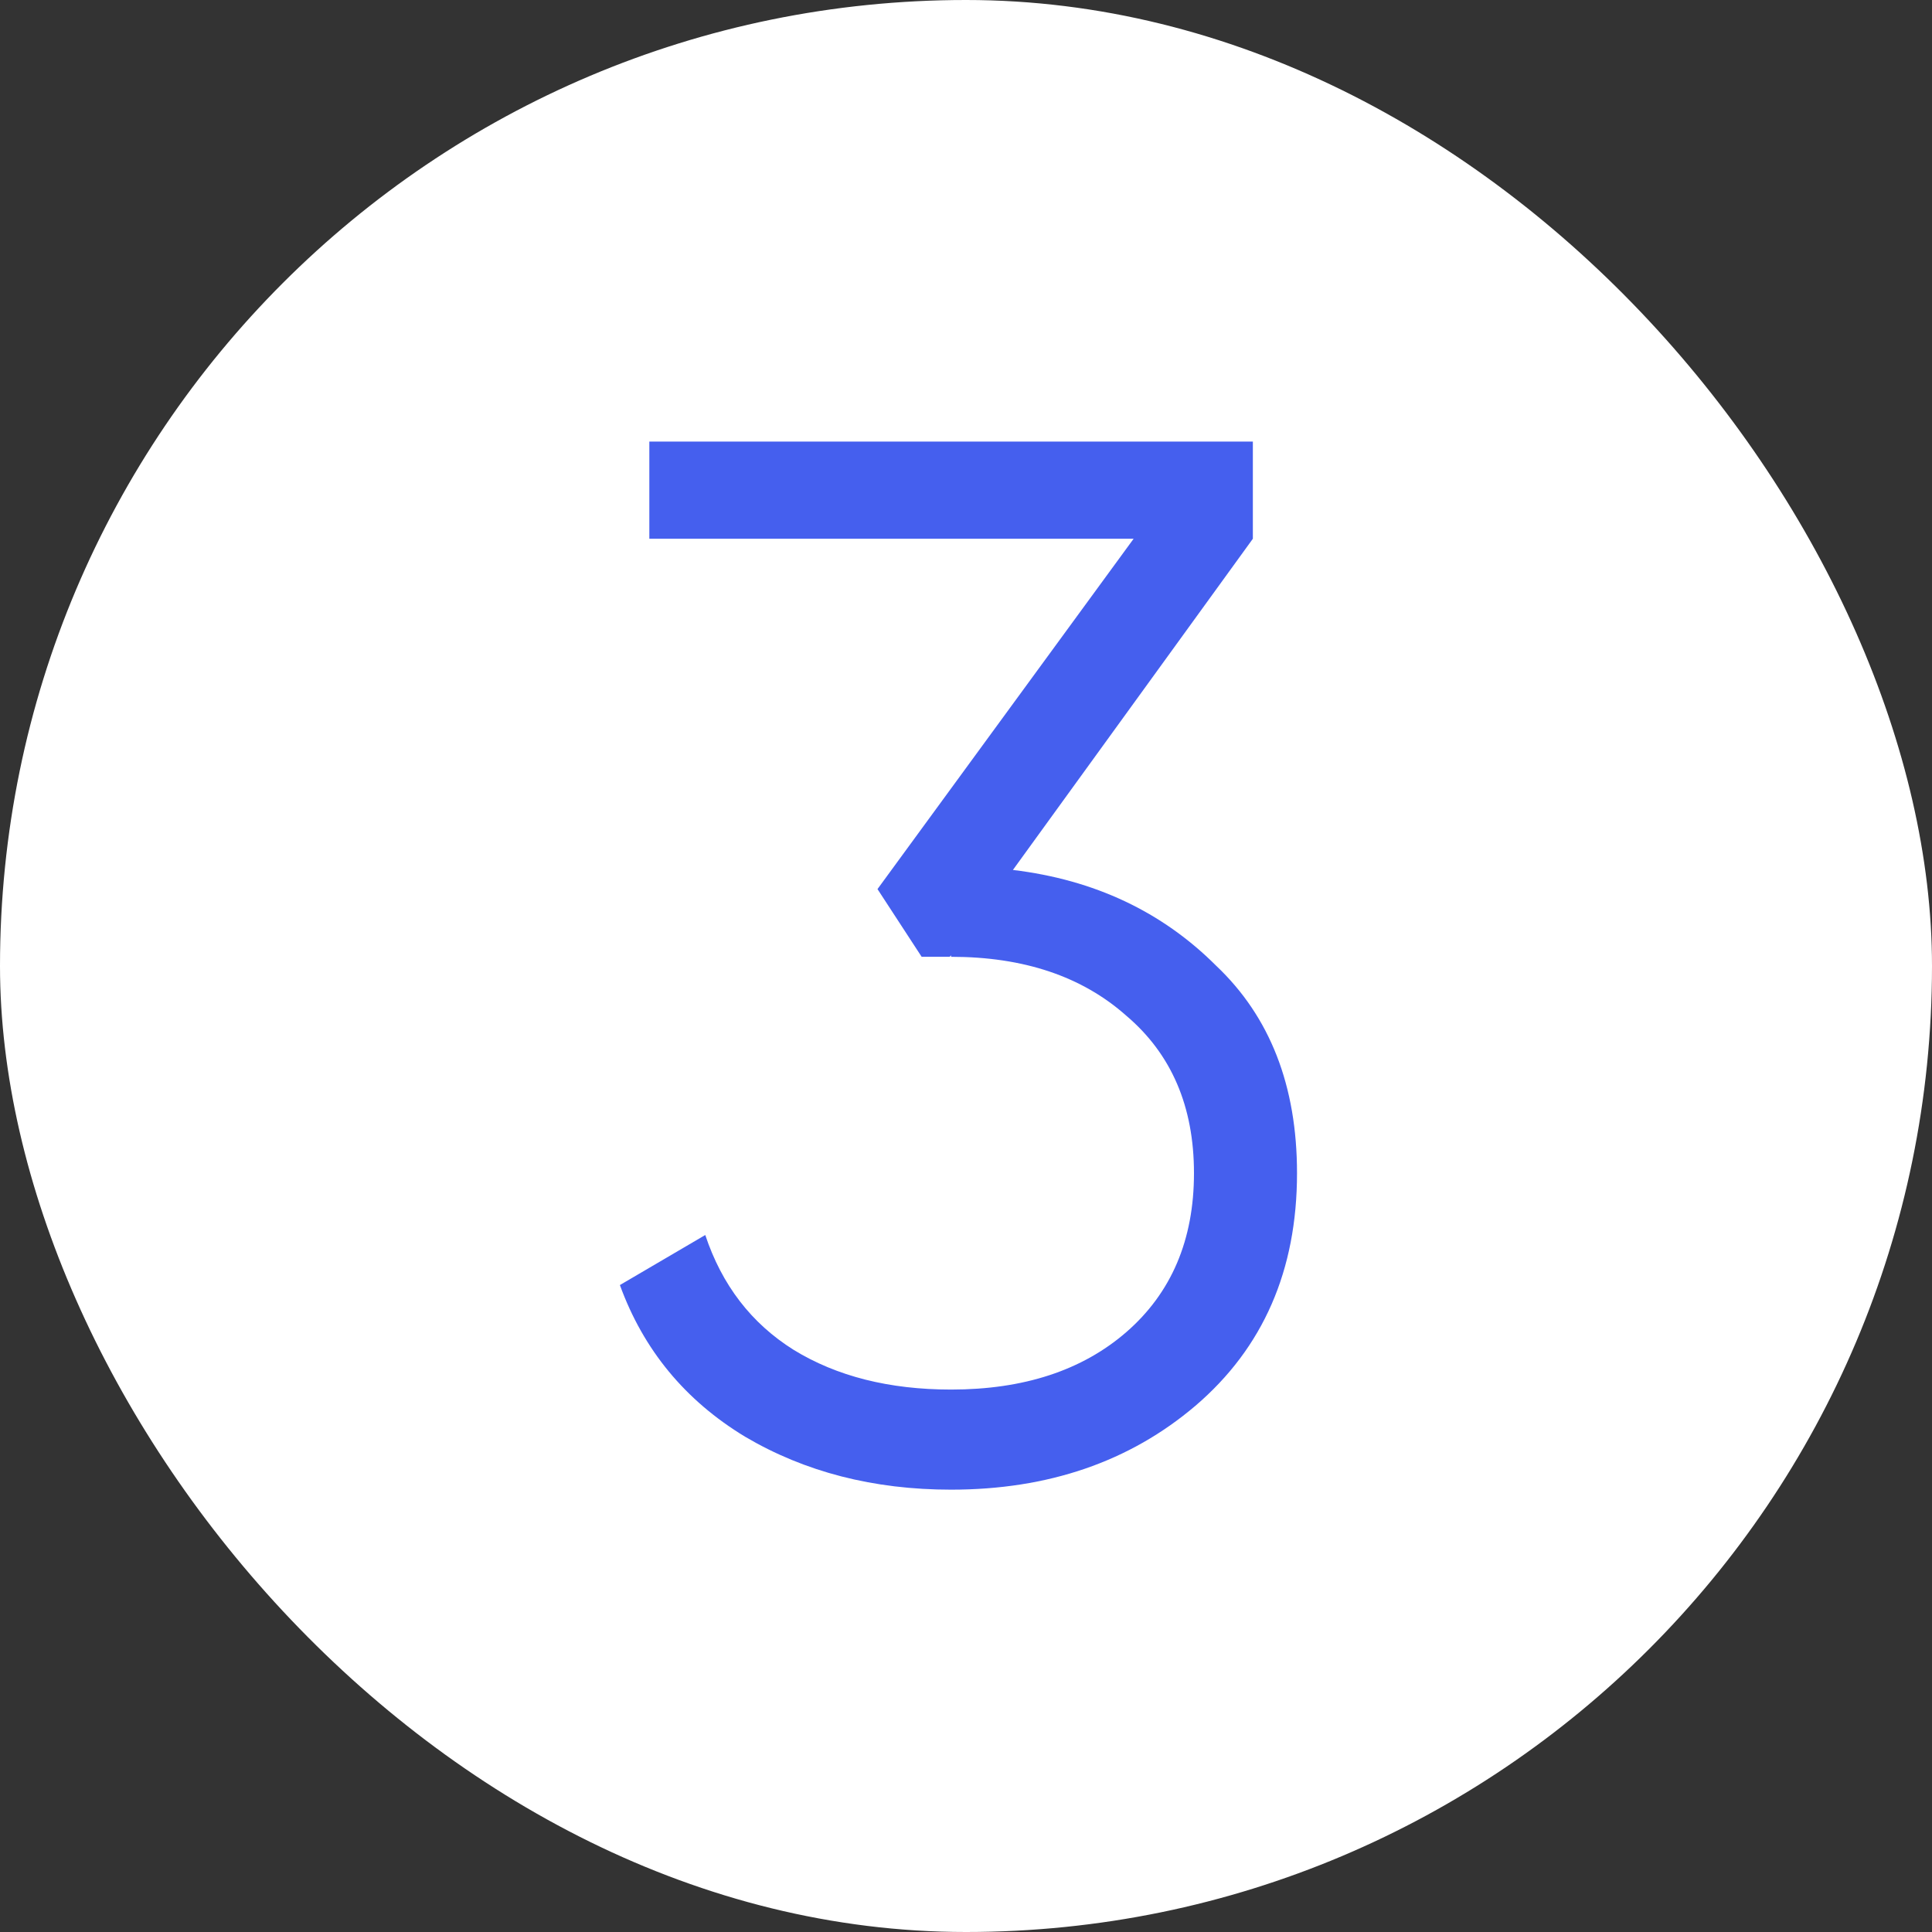
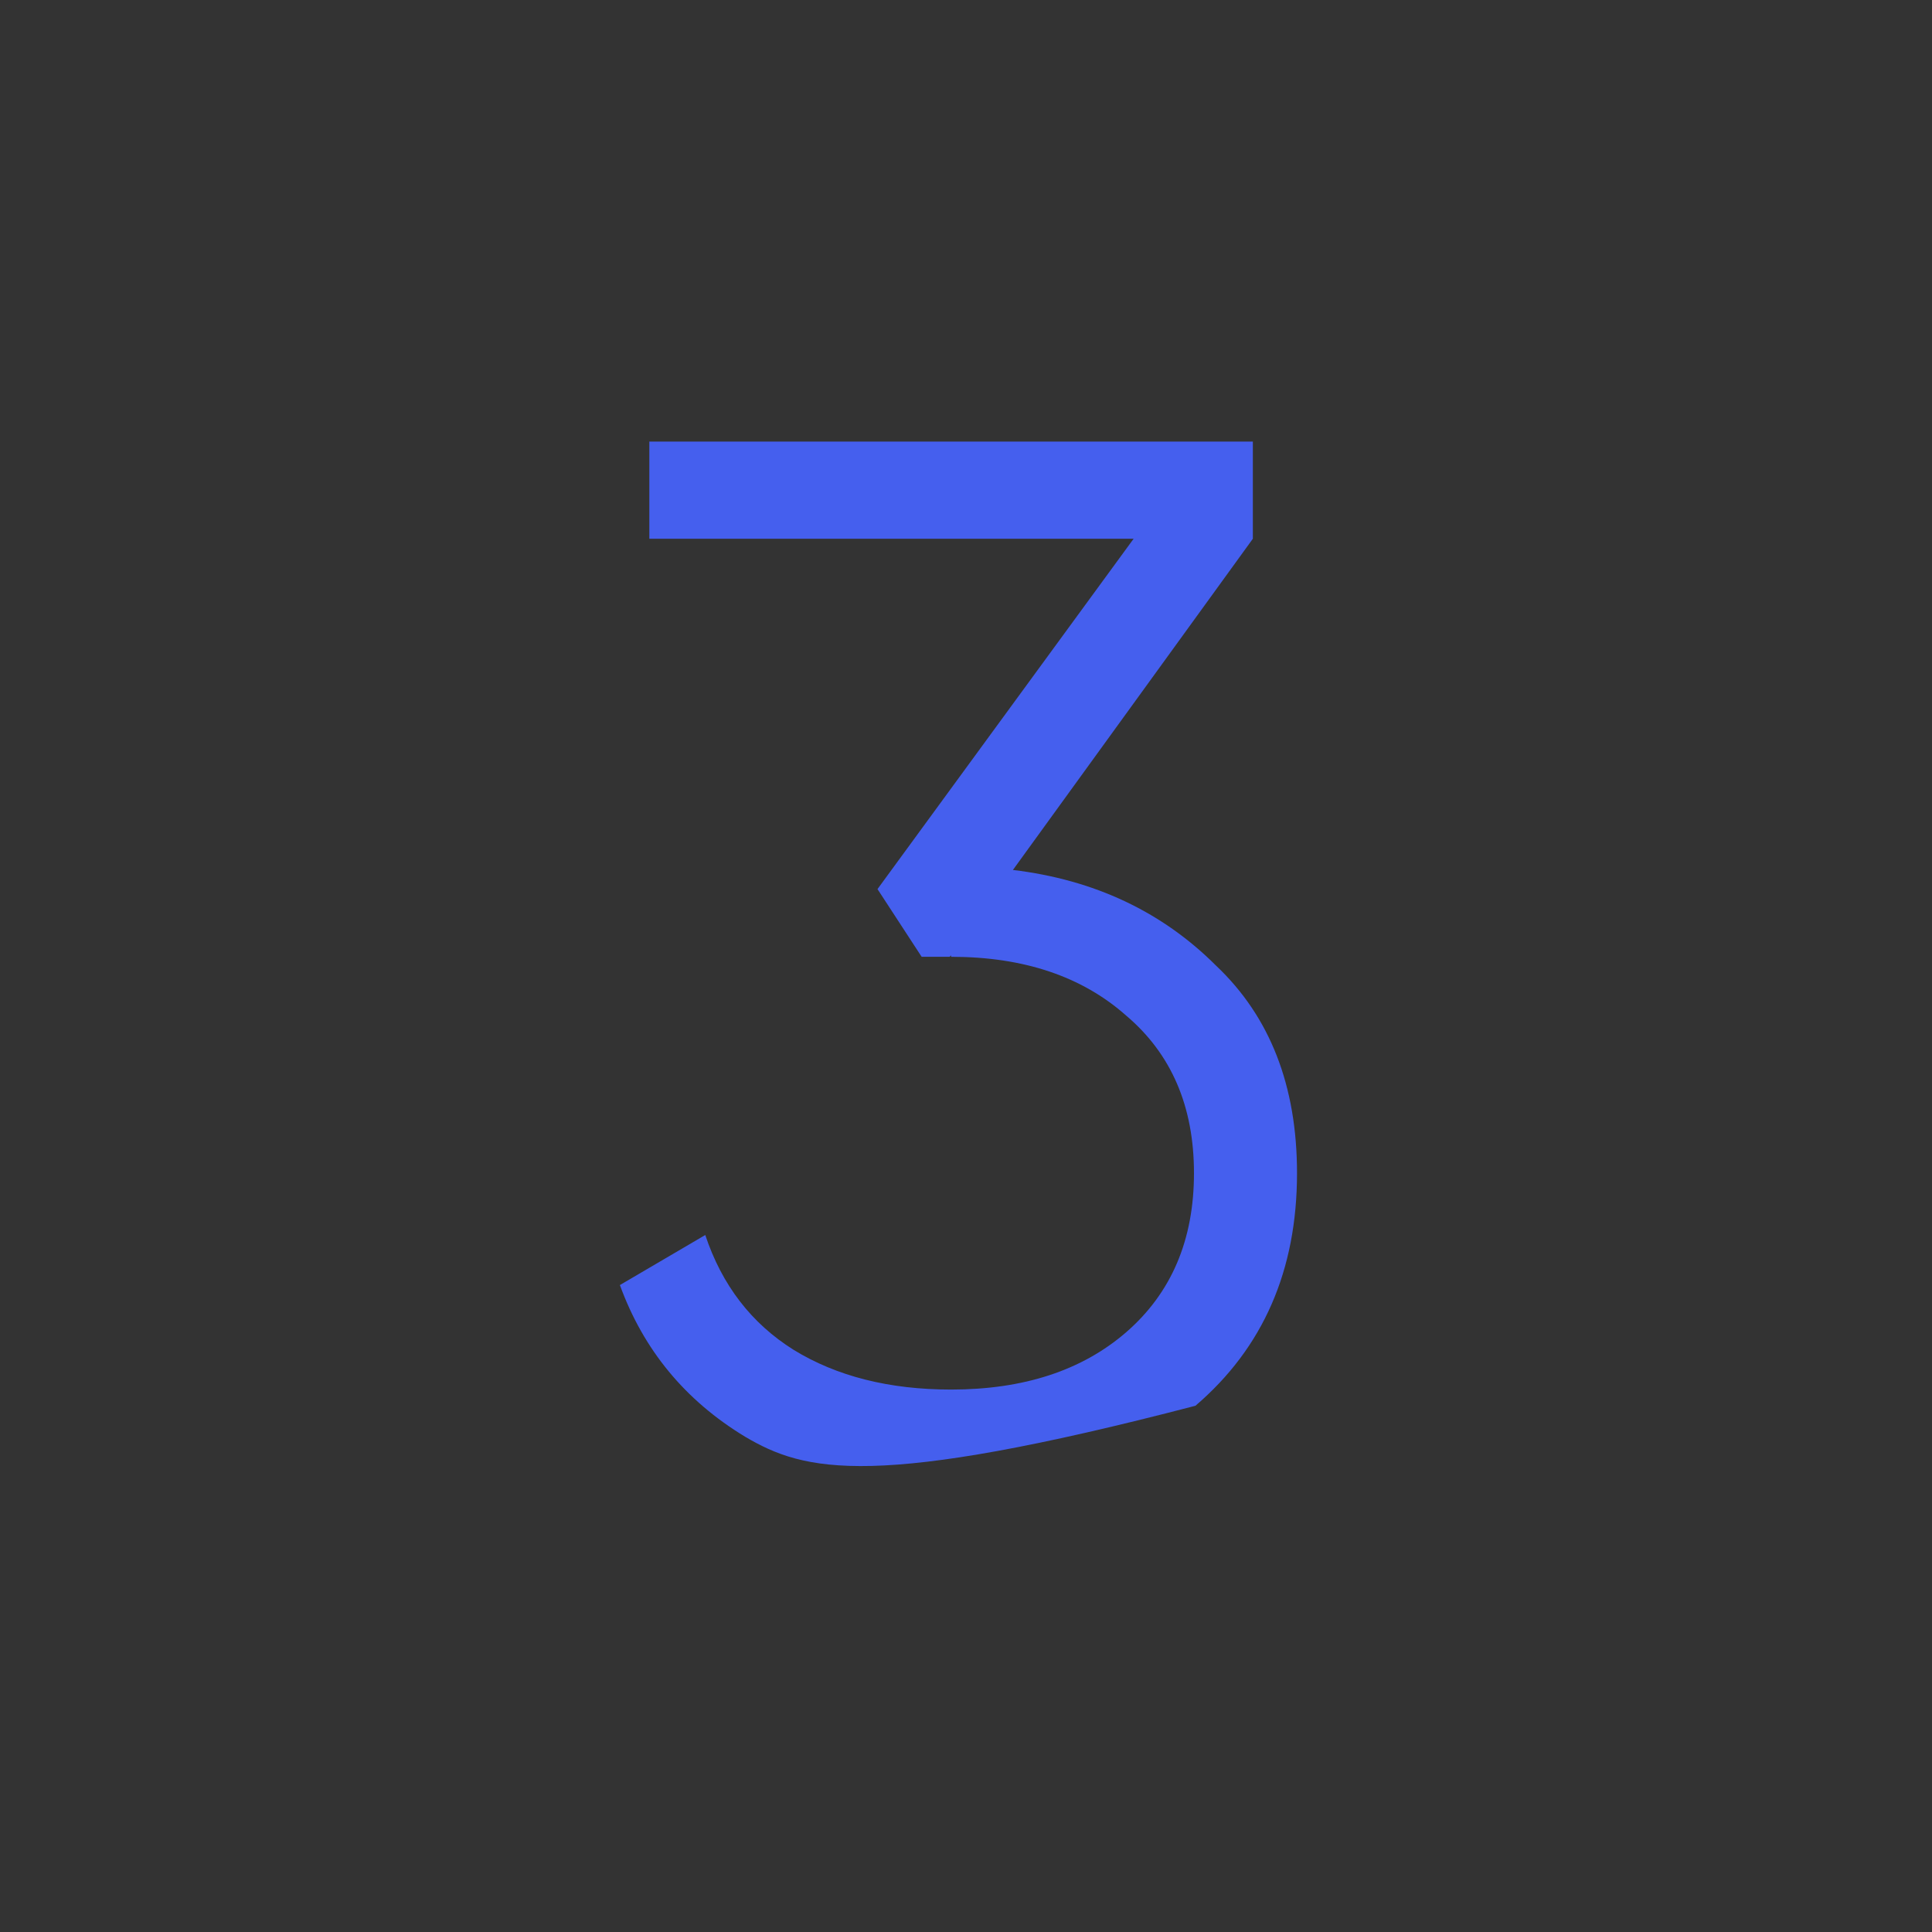
<svg xmlns="http://www.w3.org/2000/svg" width="42" height="42" viewBox="0 0 42 42" fill="none">
  <rect x="0" y="0" width="42" height="42" fill="#333333" stroke="none" />
-   <rect width="42" height="42" rx="21" fill="white" />
-   <path d="M27.236 11.712L22.02 18.912C23.79 19.125 25.262 19.819 26.436 20.992C27.609 22.101 28.196 23.605 28.196 25.504C28.196 27.616 27.46 29.301 25.988 30.56C24.558 31.776 22.788 32.384 20.676 32.384C18.99 32.384 17.497 32 16.196 31.232C14.894 30.443 13.988 29.344 13.476 27.936L15.332 26.848C15.694 27.936 16.334 28.768 17.252 29.344C18.19 29.92 19.332 30.208 20.676 30.208C22.254 30.208 23.524 29.792 24.484 28.96C25.465 28.107 25.956 26.955 25.956 25.504C25.956 24.053 25.465 22.912 24.484 22.08C23.524 21.227 22.254 20.8 20.676 20.8V20.768L20.644 20.8H20.036L19.076 19.328L24.644 11.712H14.116V9.6H27.236V11.712Z" fill="#455FEE" />
+   <path d="M27.236 11.712L22.02 18.912C23.79 19.125 25.262 19.819 26.436 20.992C27.609 22.101 28.196 23.605 28.196 25.504C28.196 27.616 27.46 29.301 25.988 30.56C18.99 32.384 17.497 32 16.196 31.232C14.894 30.443 13.988 29.344 13.476 27.936L15.332 26.848C15.694 27.936 16.334 28.768 17.252 29.344C18.19 29.92 19.332 30.208 20.676 30.208C22.254 30.208 23.524 29.792 24.484 28.96C25.465 28.107 25.956 26.955 25.956 25.504C25.956 24.053 25.465 22.912 24.484 22.08C23.524 21.227 22.254 20.8 20.676 20.8V20.768L20.644 20.8H20.036L19.076 19.328L24.644 11.712H14.116V9.6H27.236V11.712Z" fill="#455FEE" />
</svg>